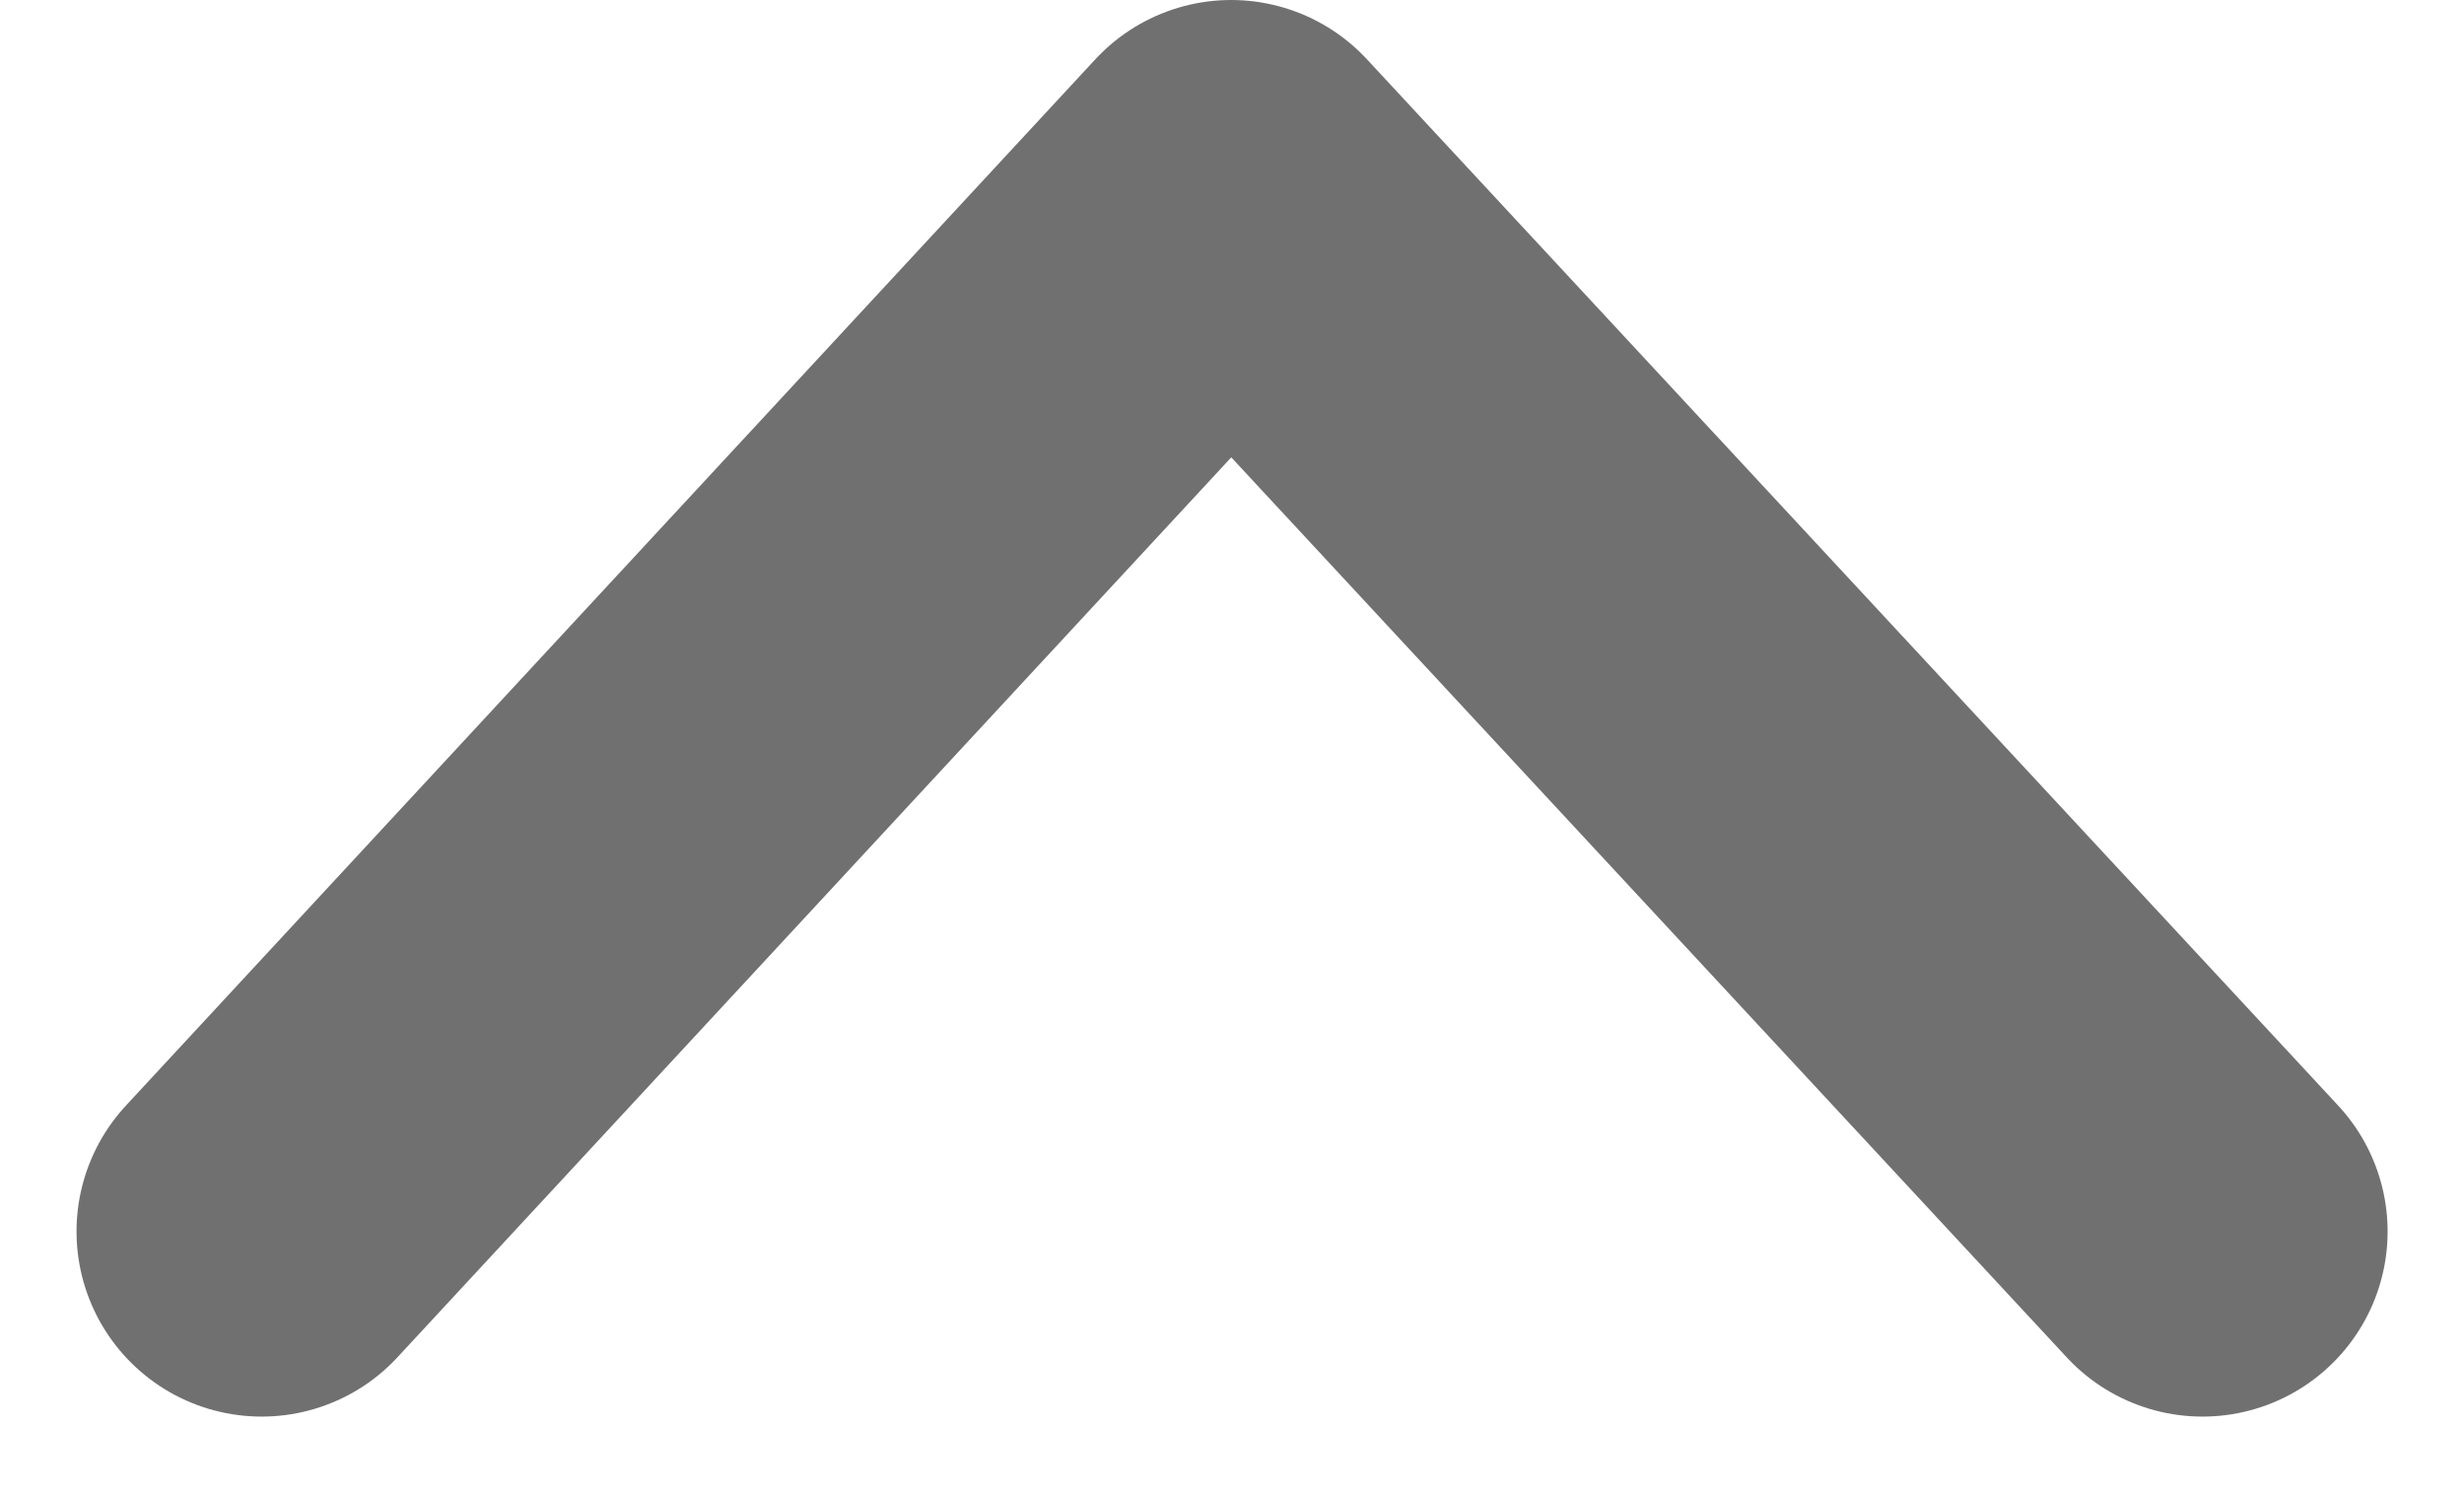
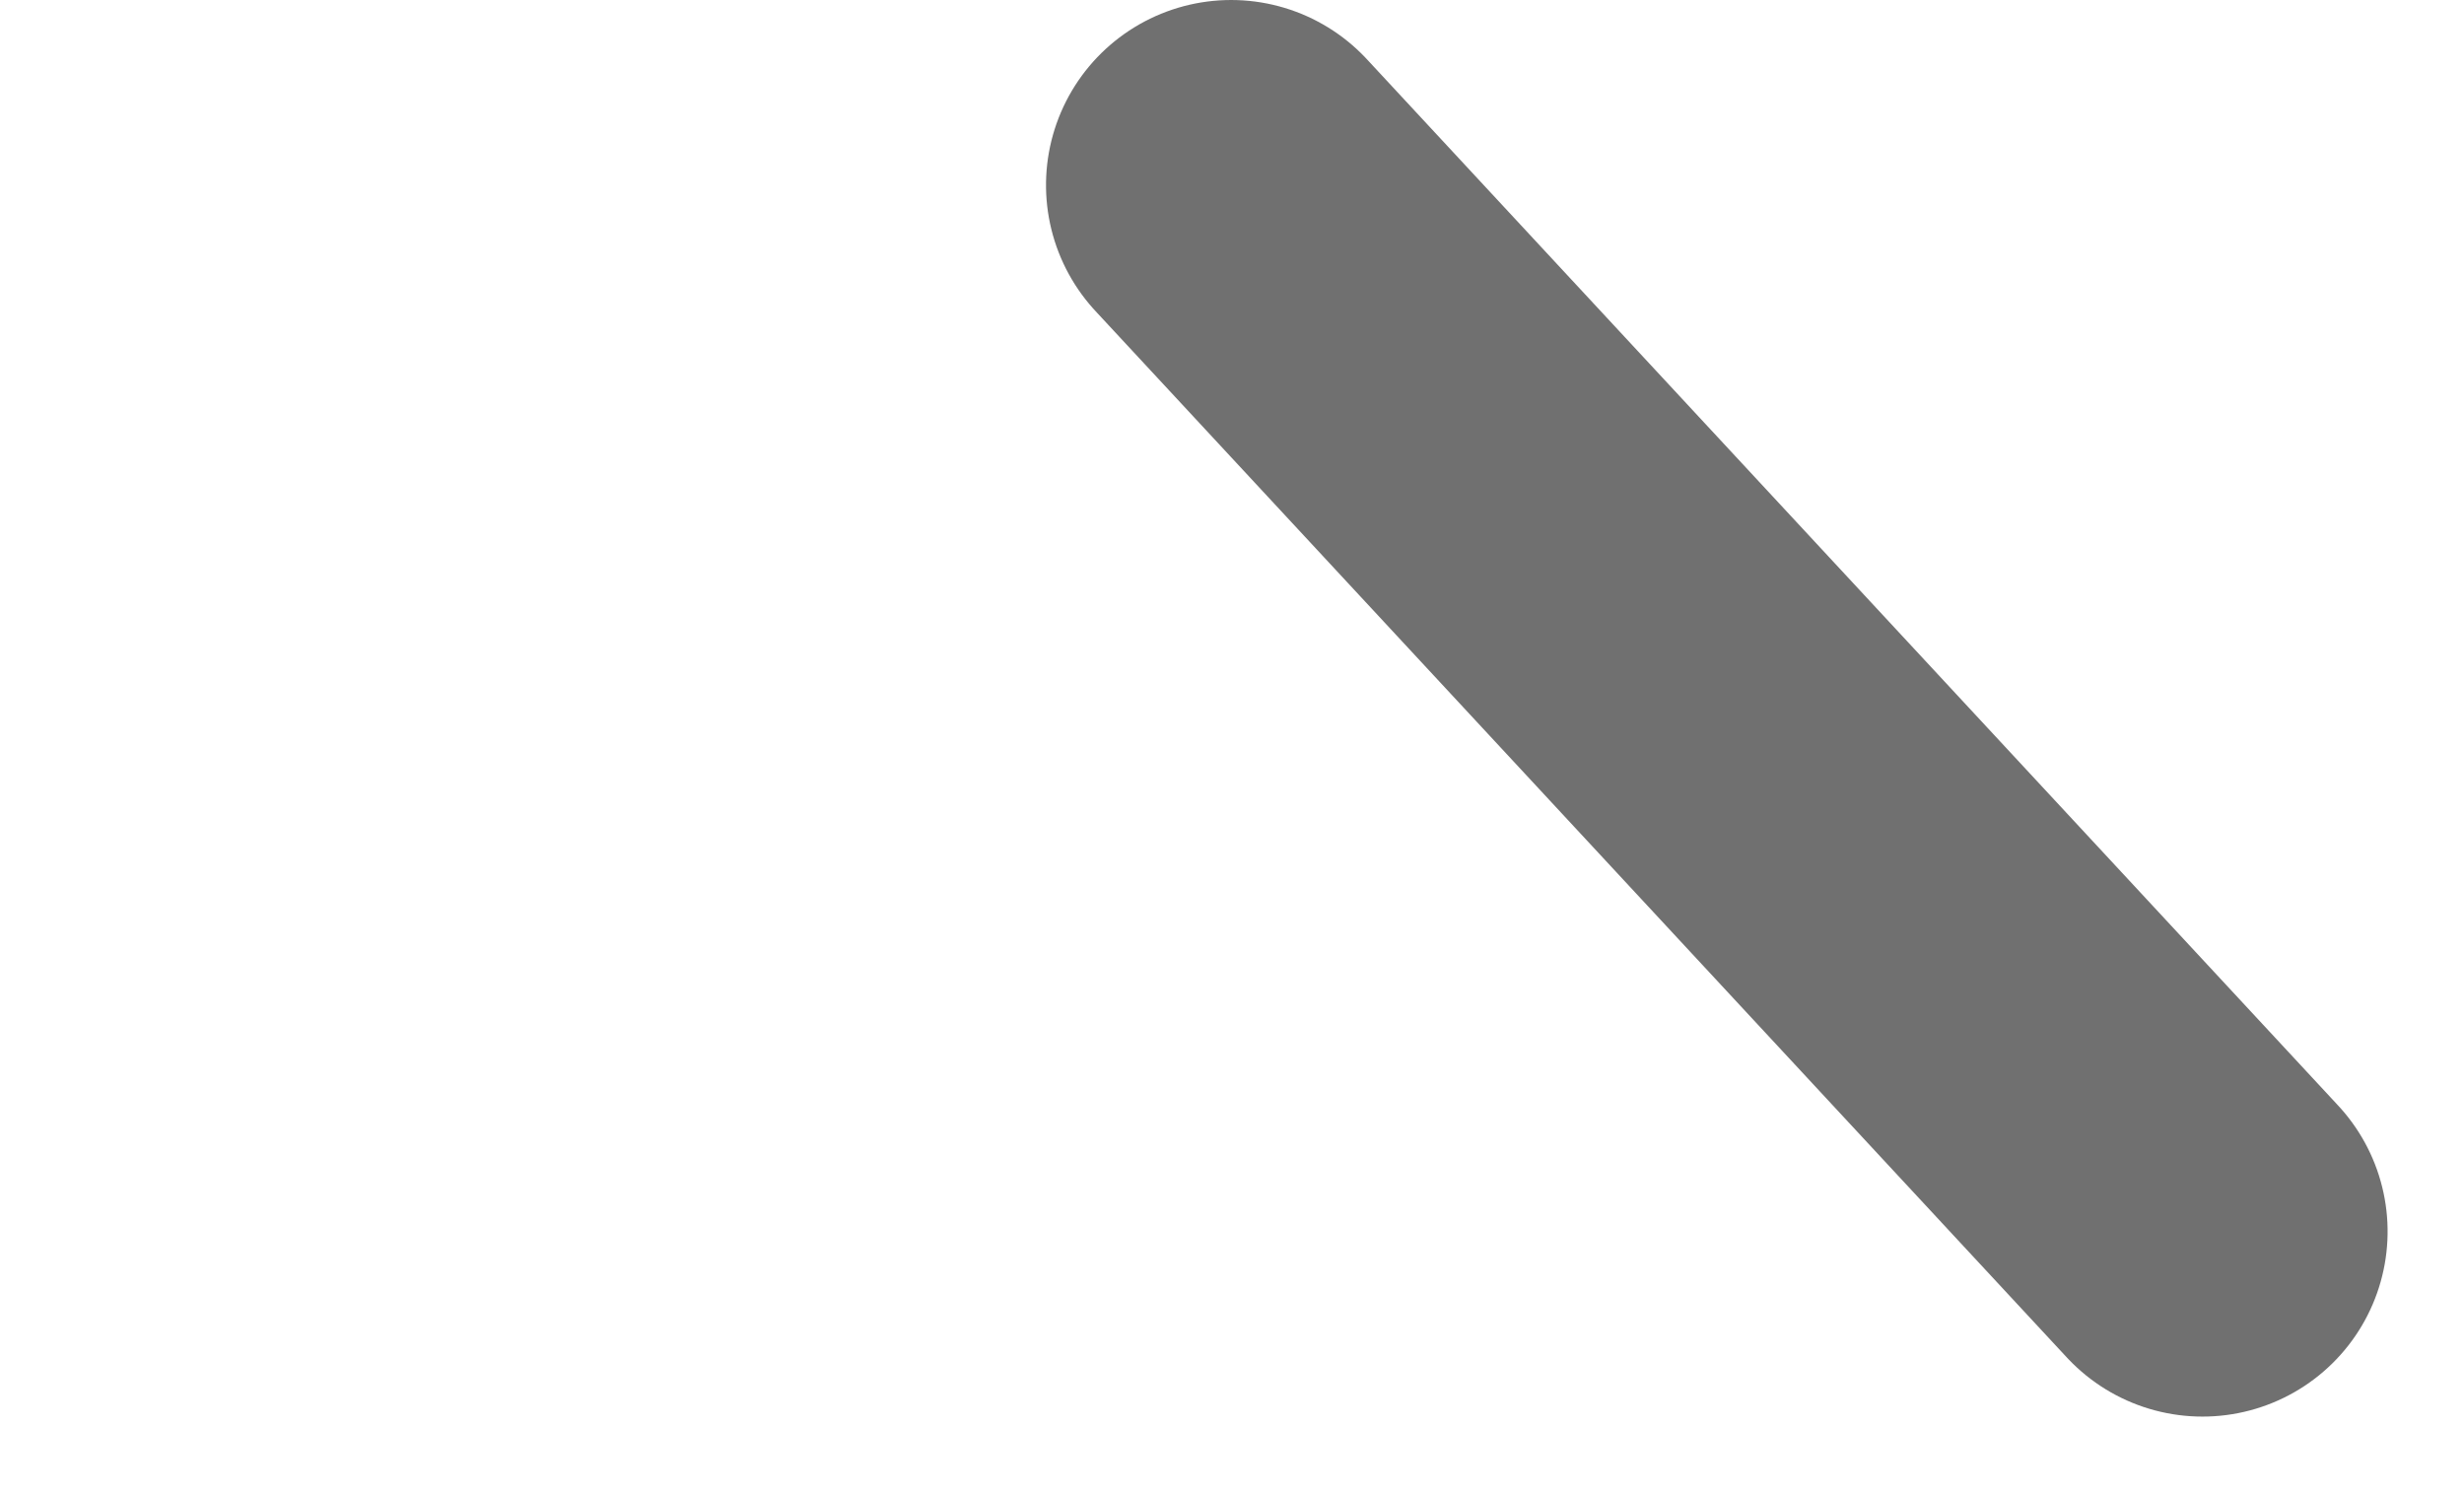
<svg xmlns="http://www.w3.org/2000/svg" width="19.964" height="12.099" viewBox="0 0 19.964 12.099">
  <g id="Group_141" data-name="Group 141" transform="translate(2.12 9.979) rotate(-90)">
-     <path id="Path_30" data-name="Path 30" d="M0,15.725l8.479-7.87L0,0" fill="none" stroke="#707070" stroke-linecap="round" stroke-linejoin="round" stroke-width="3" />
+     <path id="Path_30" data-name="Path 30" d="M0,15.725l8.479-7.87" fill="none" stroke="#707070" stroke-linecap="round" stroke-linejoin="round" stroke-width="3" />
  </g>
</svg>